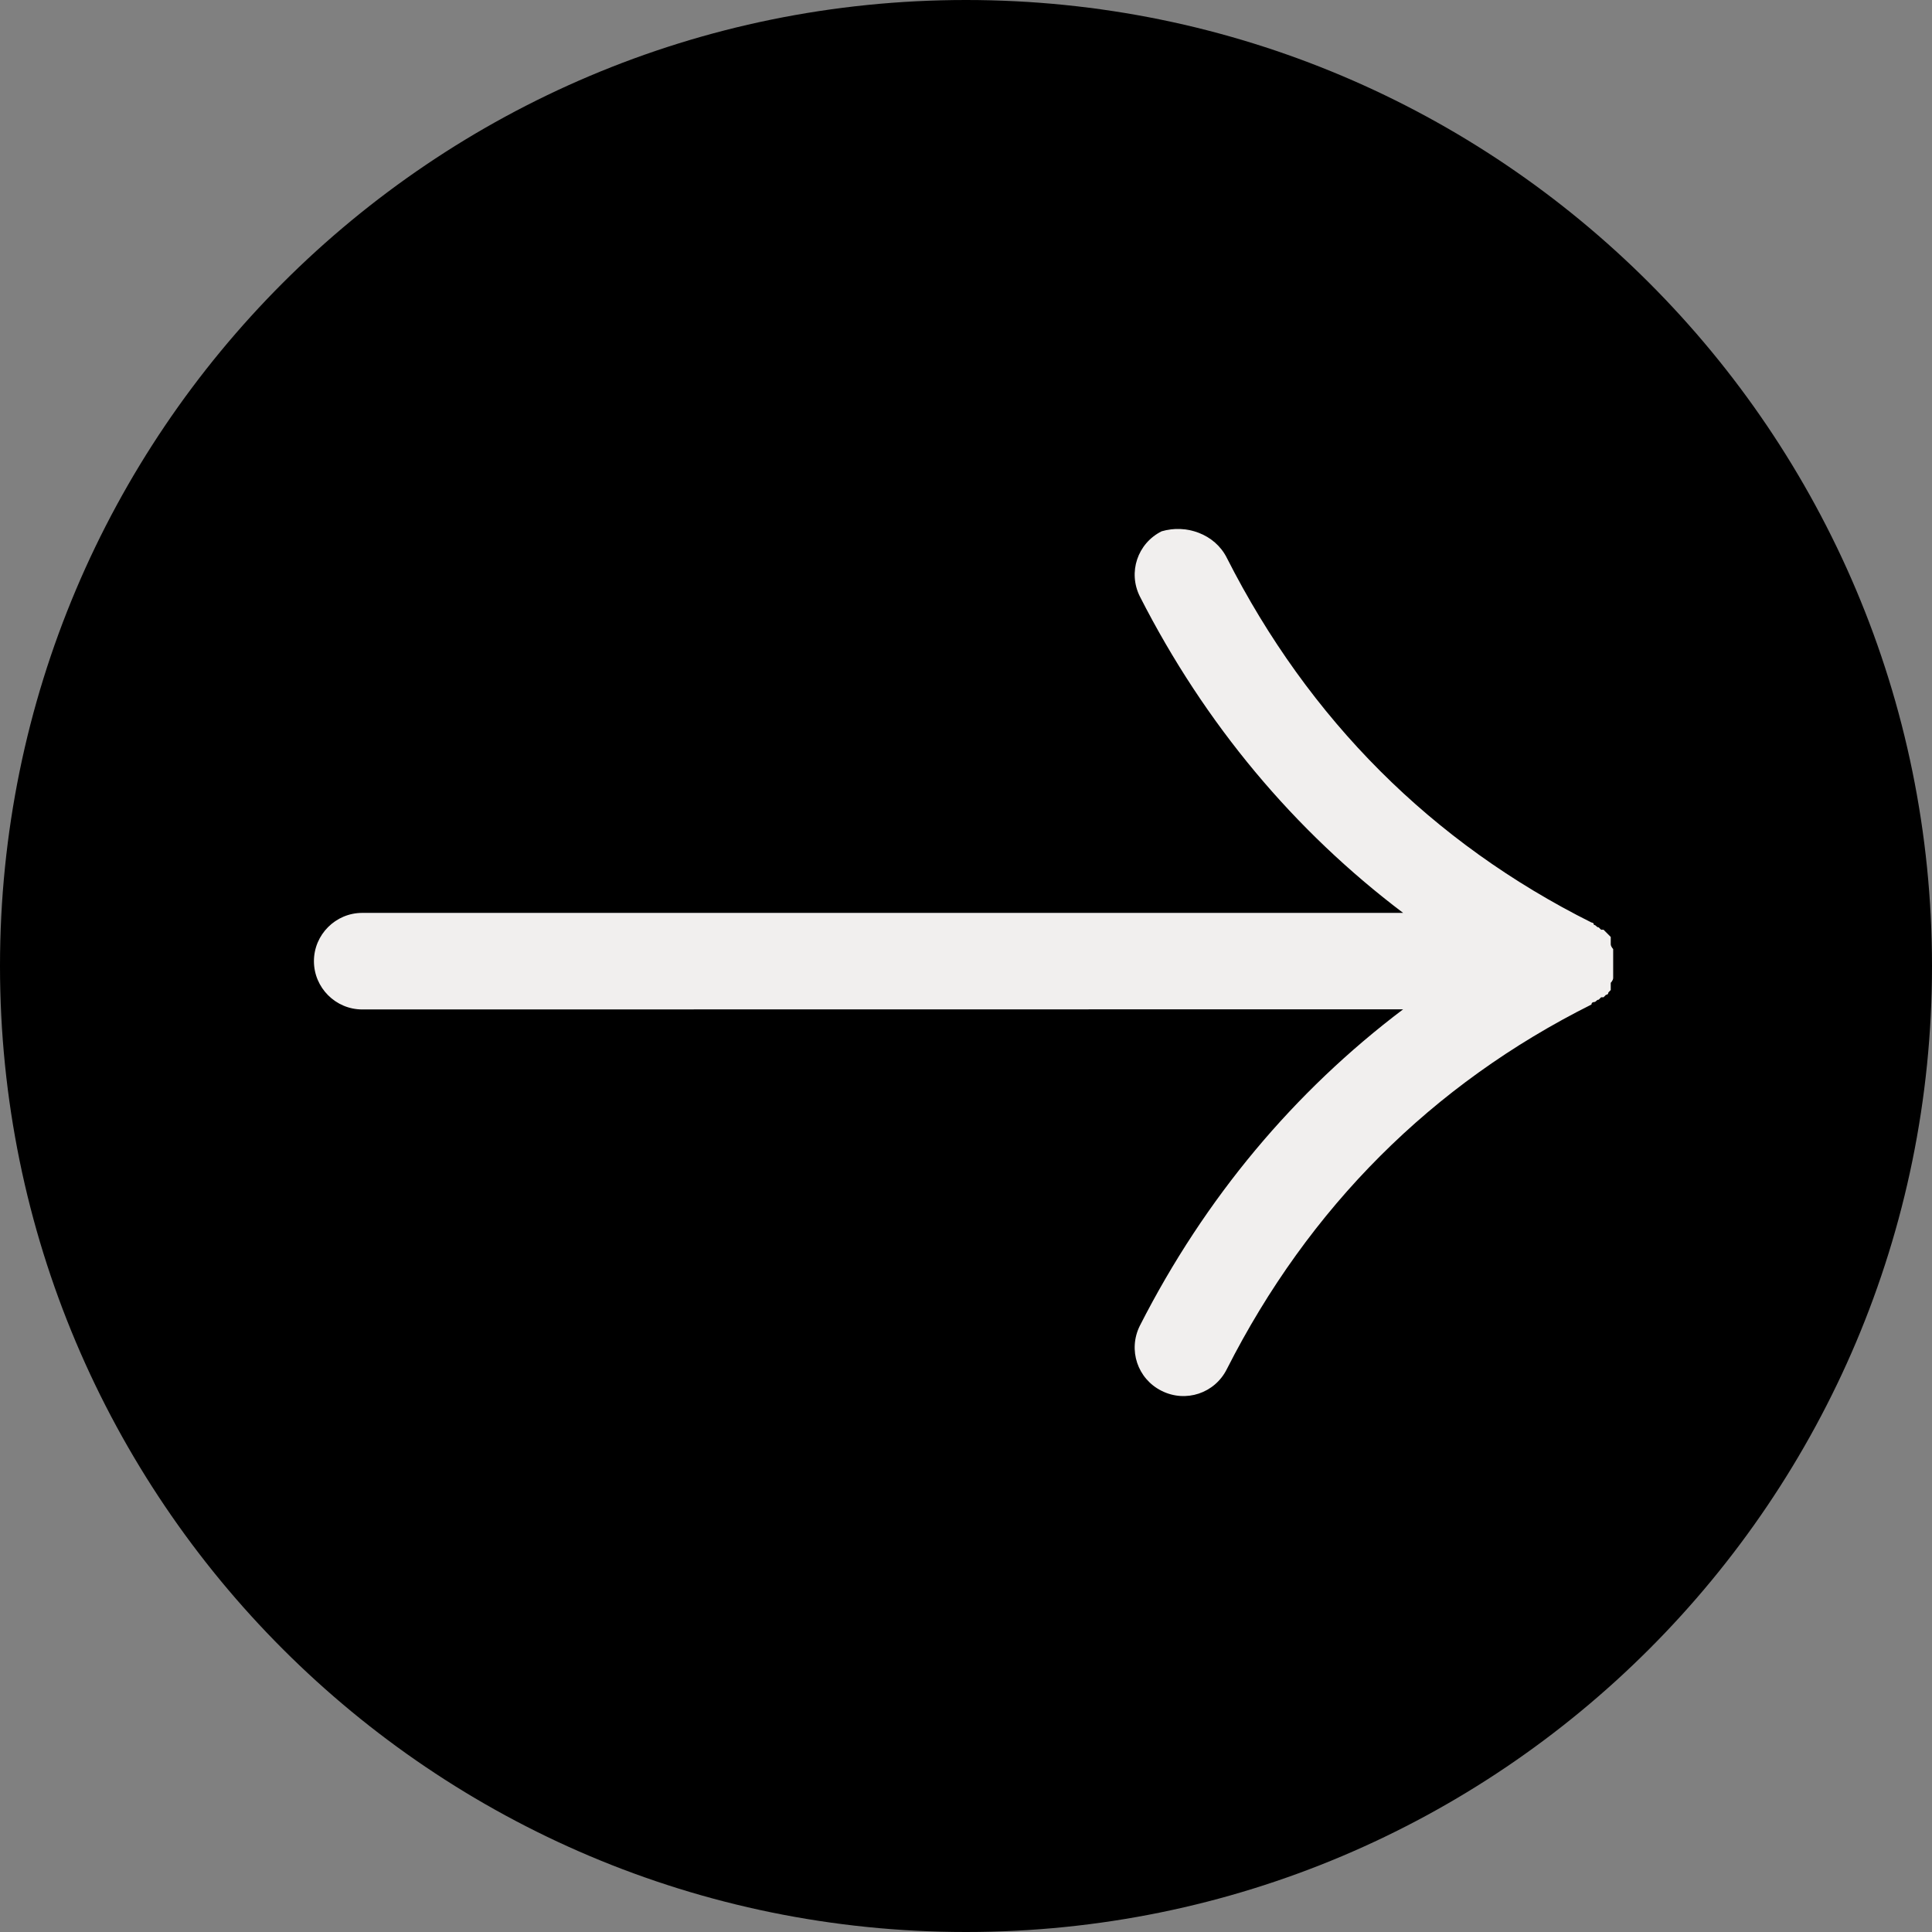
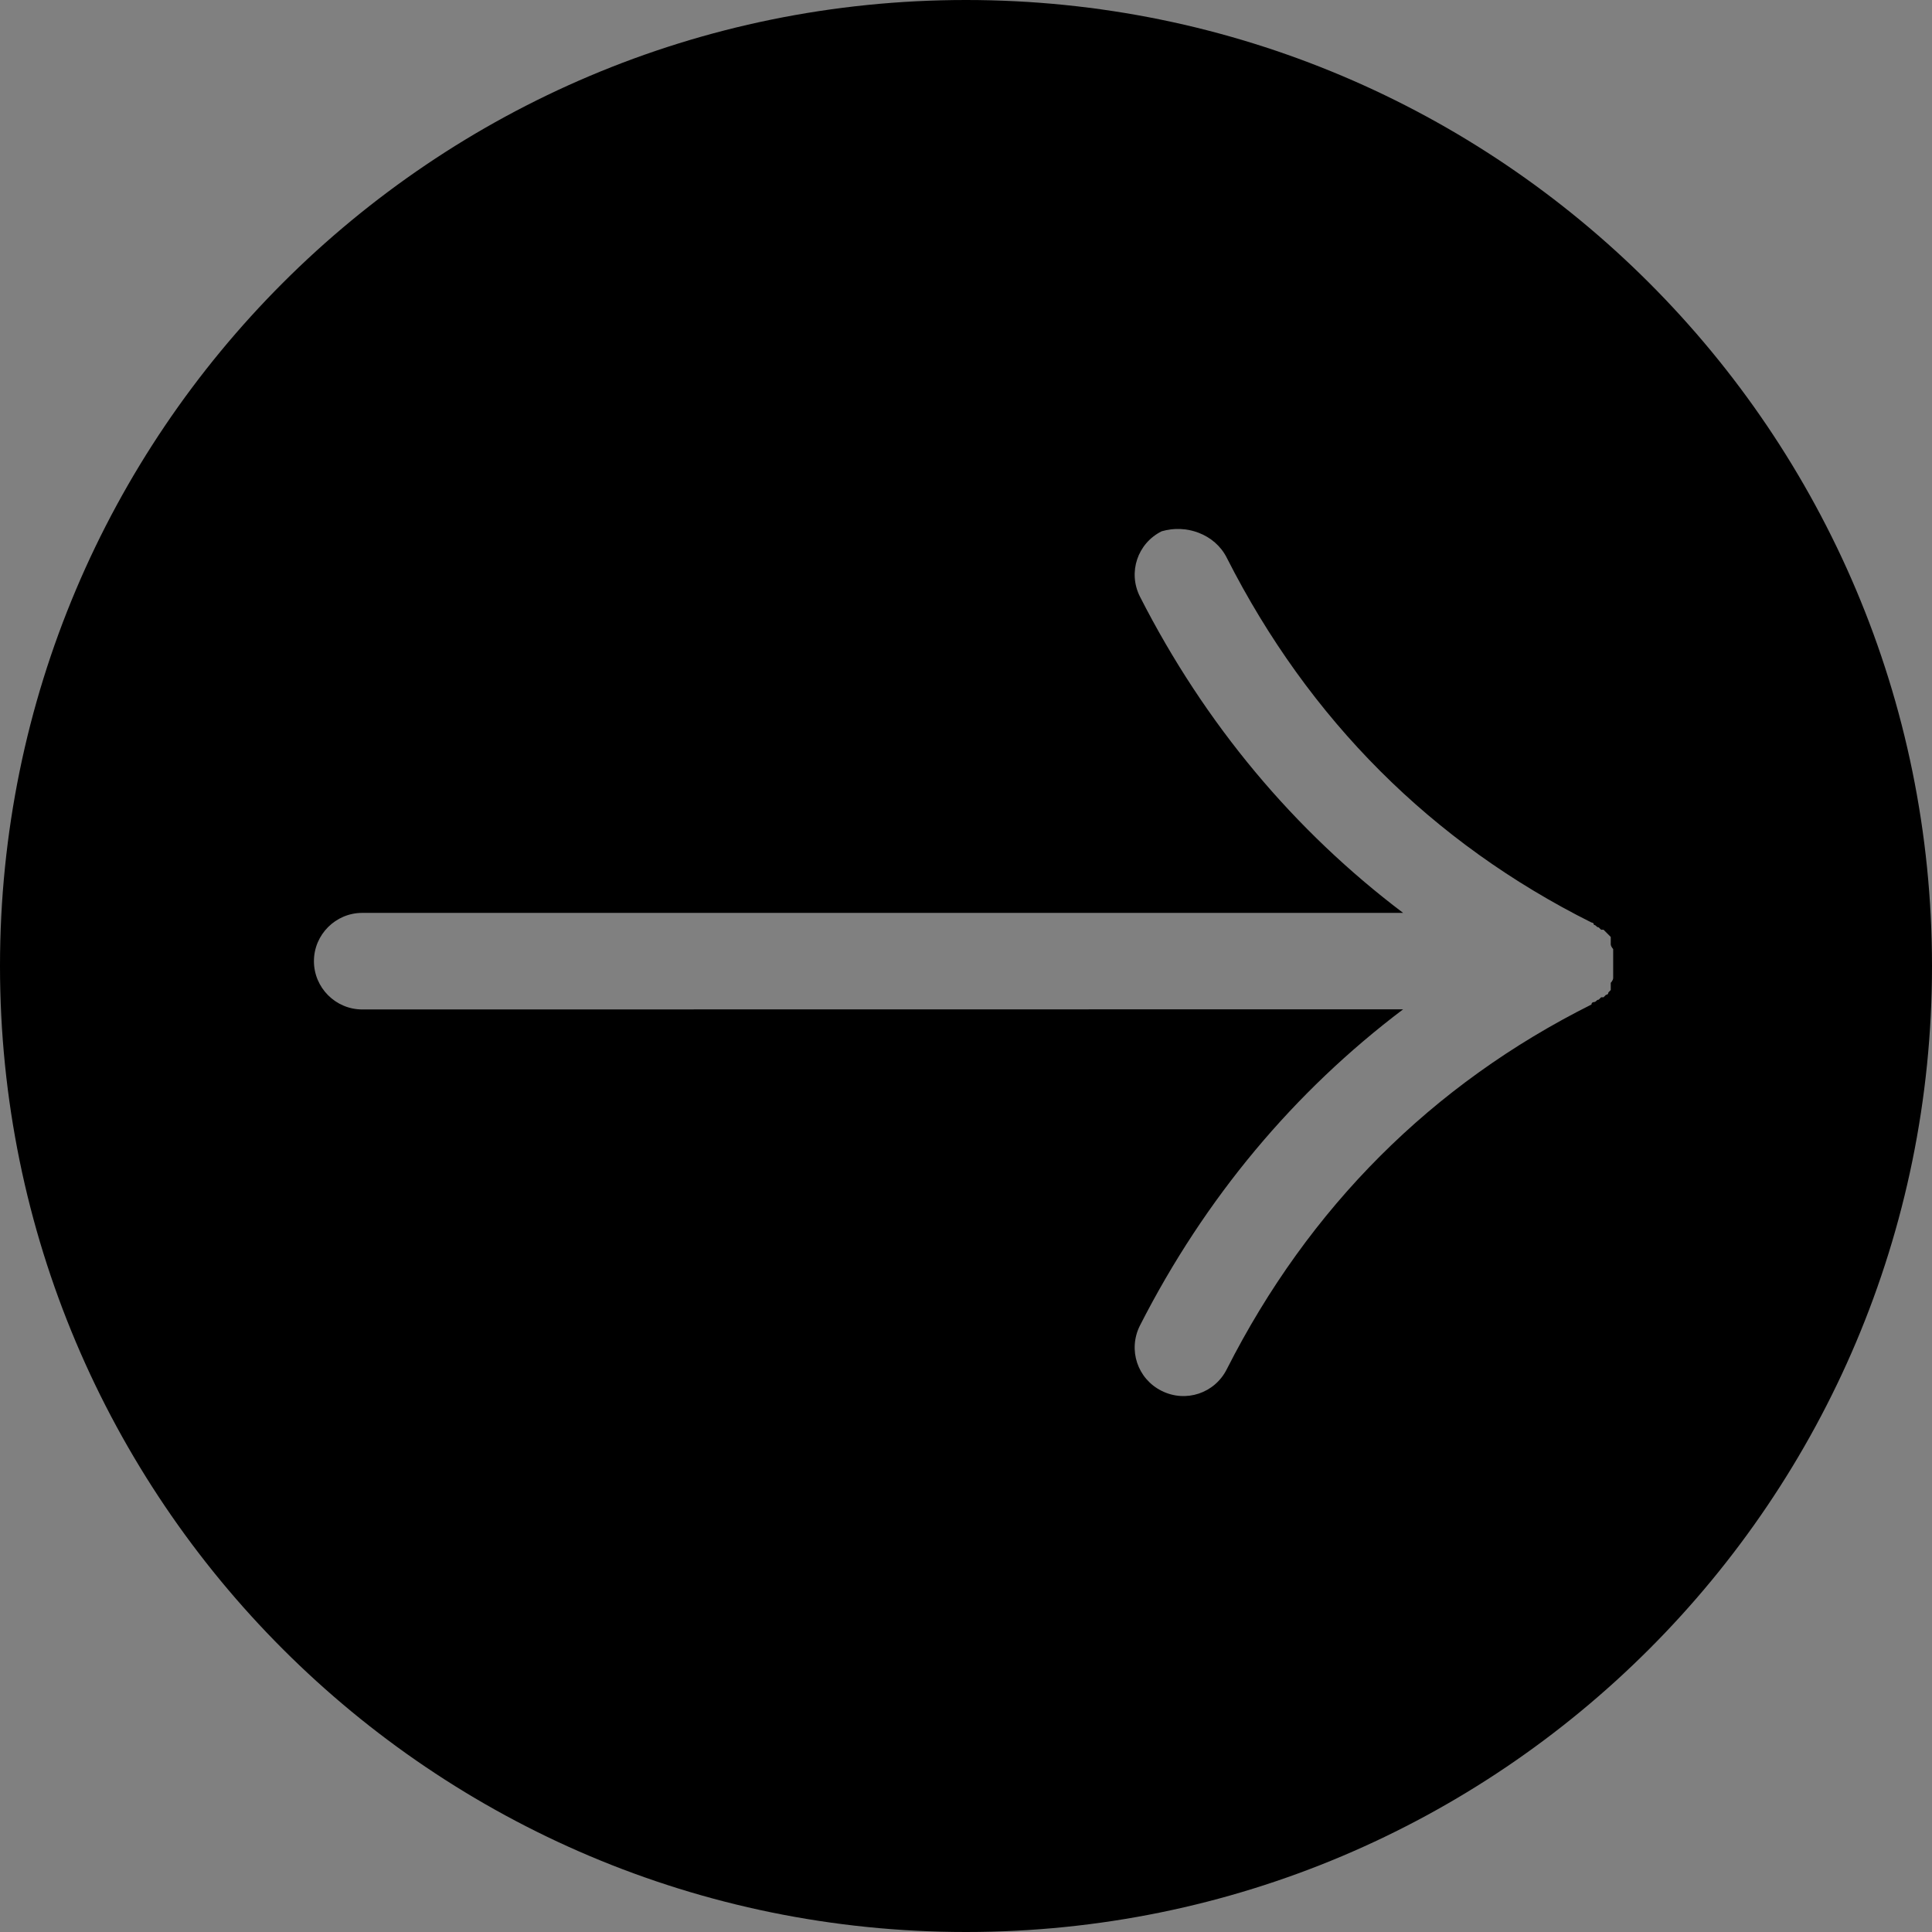
<svg xmlns="http://www.w3.org/2000/svg" width="43" height="43" viewBox="0 0 43 43" fill="none">
  <rect x="0" y="0" width="43" height="43" fill="#808080" stroke="none" />
-   <circle cx="21.5" cy="21.5" r="20.434" transform="rotate(-90 21.5 21.5)" fill="#F1EFEE" />
  <path d="M-9.39795e-07 21.5C-4.20558e-07 33.379 9.621 43 21.5 43C33.379 43 43 33.379 43 21.5C43 9.621 33.379 -1.45903e-06 21.5 -9.39795e-07C9.621 -4.20558e-07 -1.45903e-06 9.621 -9.39795e-07 21.5ZM27.305 12.416C29.132 16.017 31.874 18.759 35.421 20.532C35.421 20.532 35.475 20.532 35.475 20.586C35.528 20.586 35.528 20.64 35.582 20.64L35.636 20.693L35.69 20.693L35.797 20.8L35.85 20.854L35.85 20.908L35.85 20.961L35.85 21.015C35.85 21.069 35.904 21.122 35.904 21.122L35.904 21.176L35.904 21.23L35.904 21.445L35.904 21.659L35.904 21.713L35.904 21.767C35.904 21.82 35.85 21.874 35.85 21.874L35.85 21.928L35.85 21.981L35.85 22.035L35.797 22.089C35.797 22.142 35.743 22.142 35.743 22.142L35.69 22.196L35.636 22.196L35.582 22.25C35.529 22.25 35.529 22.303 35.475 22.303C35.475 22.303 35.421 22.303 35.421 22.357C31.874 24.131 29.132 26.872 27.305 30.473C27.036 31.011 26.391 31.225 25.854 30.956C25.316 30.688 25.101 30.043 25.37 29.505C26.821 26.656 28.81 24.291 31.229 22.464L8.062 22.467C7.471 22.467 6.987 21.984 6.987 21.392C6.987 20.801 7.471 20.318 8.062 20.318L31.229 20.318C28.81 18.49 26.821 16.125 25.37 13.276C25.101 12.739 25.316 12.094 25.854 11.825C26.391 11.664 27.036 11.879 27.305 12.416L27.305 12.416Z" fill="black" />
</svg>